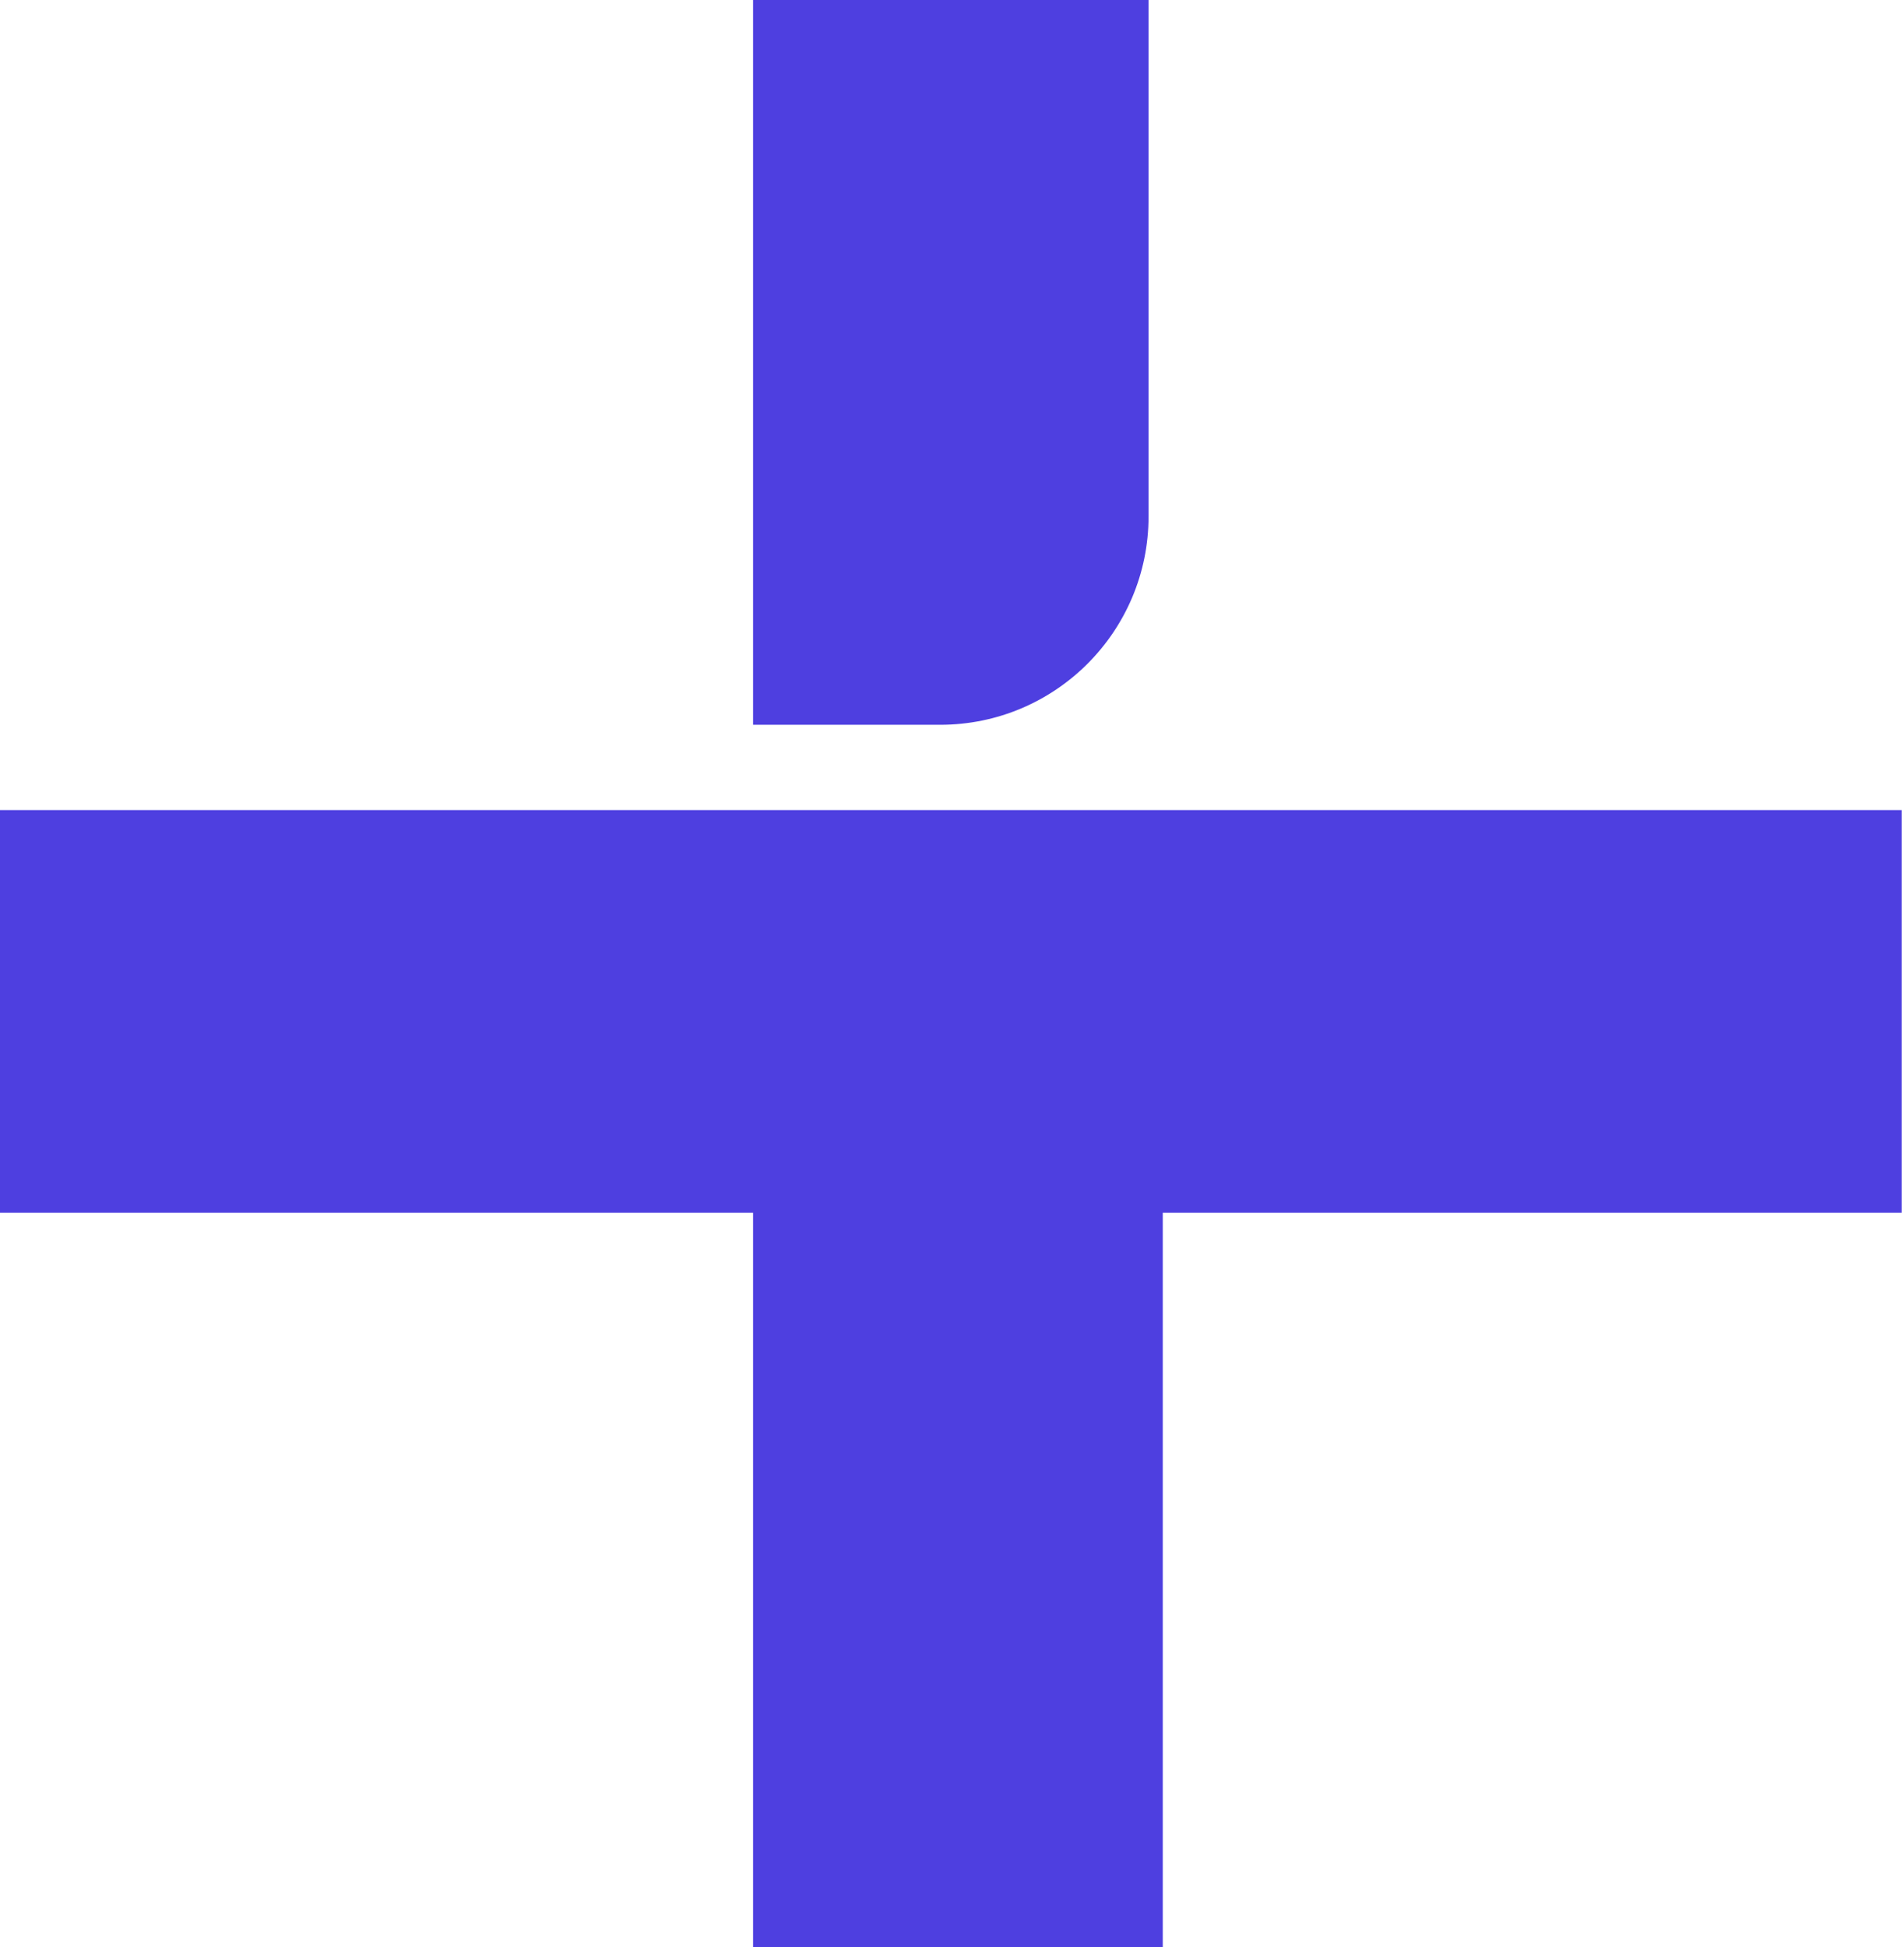
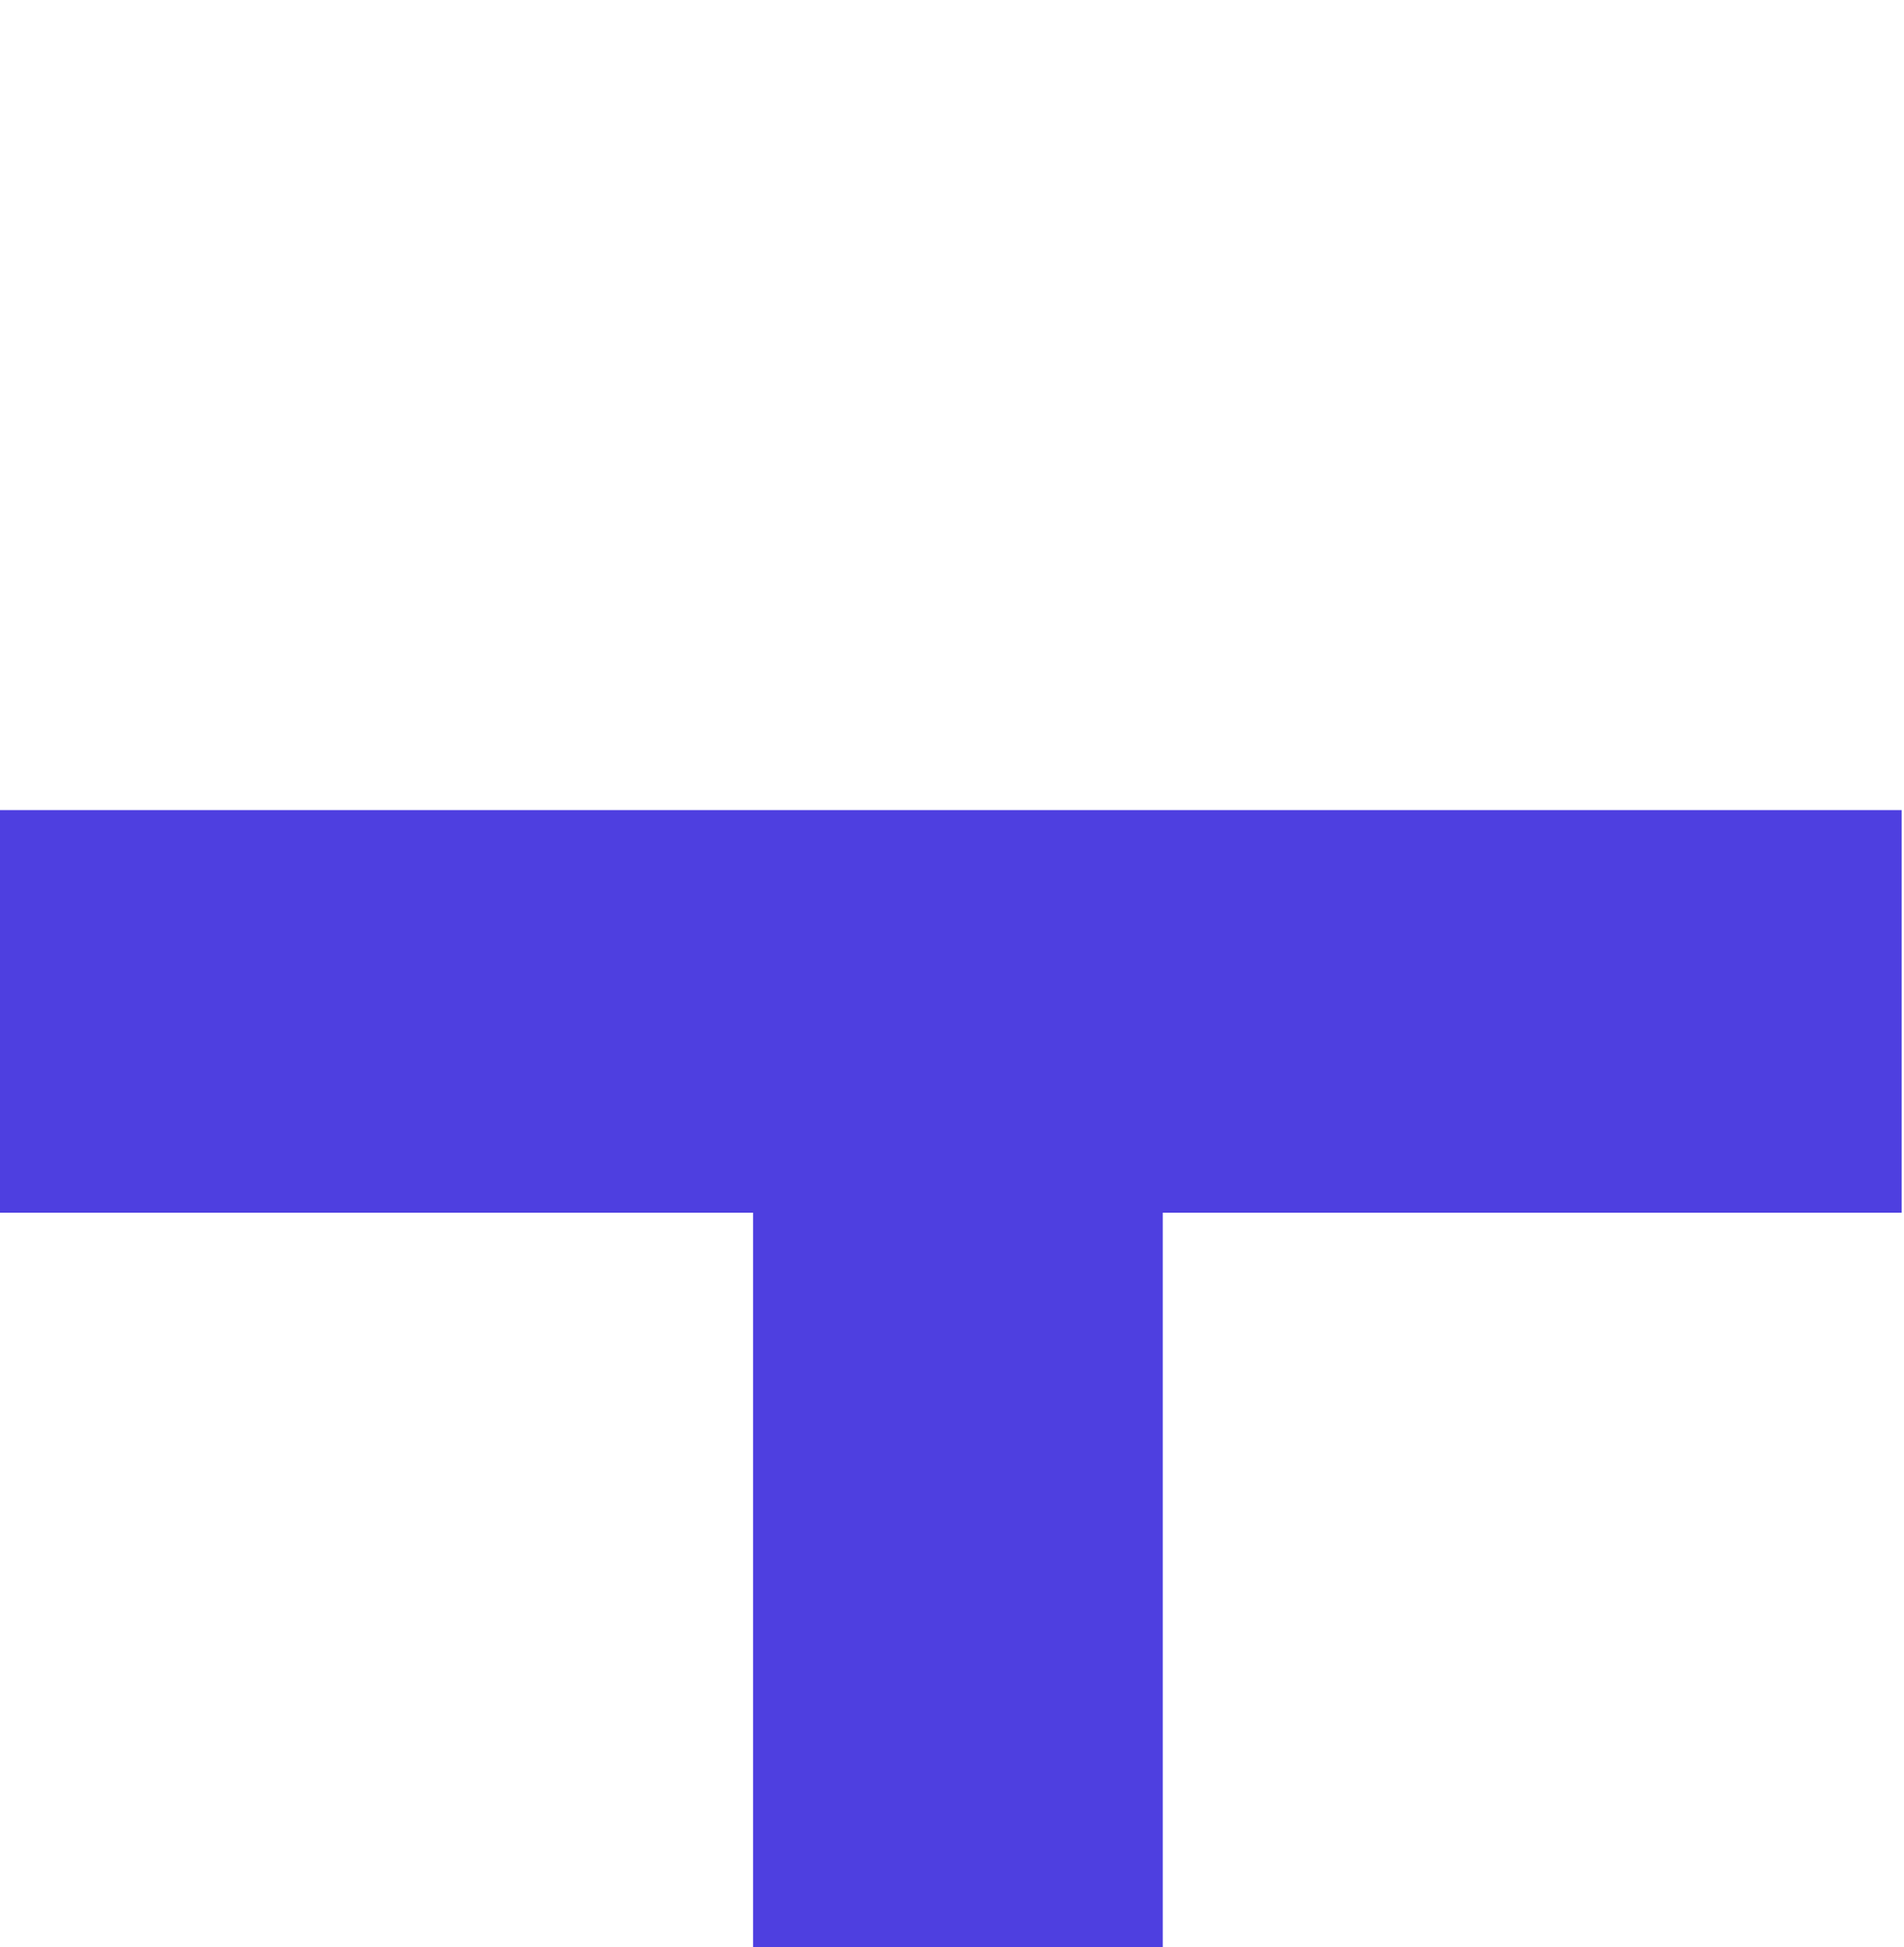
<svg xmlns="http://www.w3.org/2000/svg" width="402" height="411" viewBox="0 0 402 411" fill="none">
-   <path d="M159 153V0H242.5V109C242.5 133.301 222.801 153 198.5 153H159Z" fill="#4E3FE0" />
  <path d="M0 256V171H401.5V256H245.5V424H159V256H0Z" fill="#4E3FE0" />
</svg>